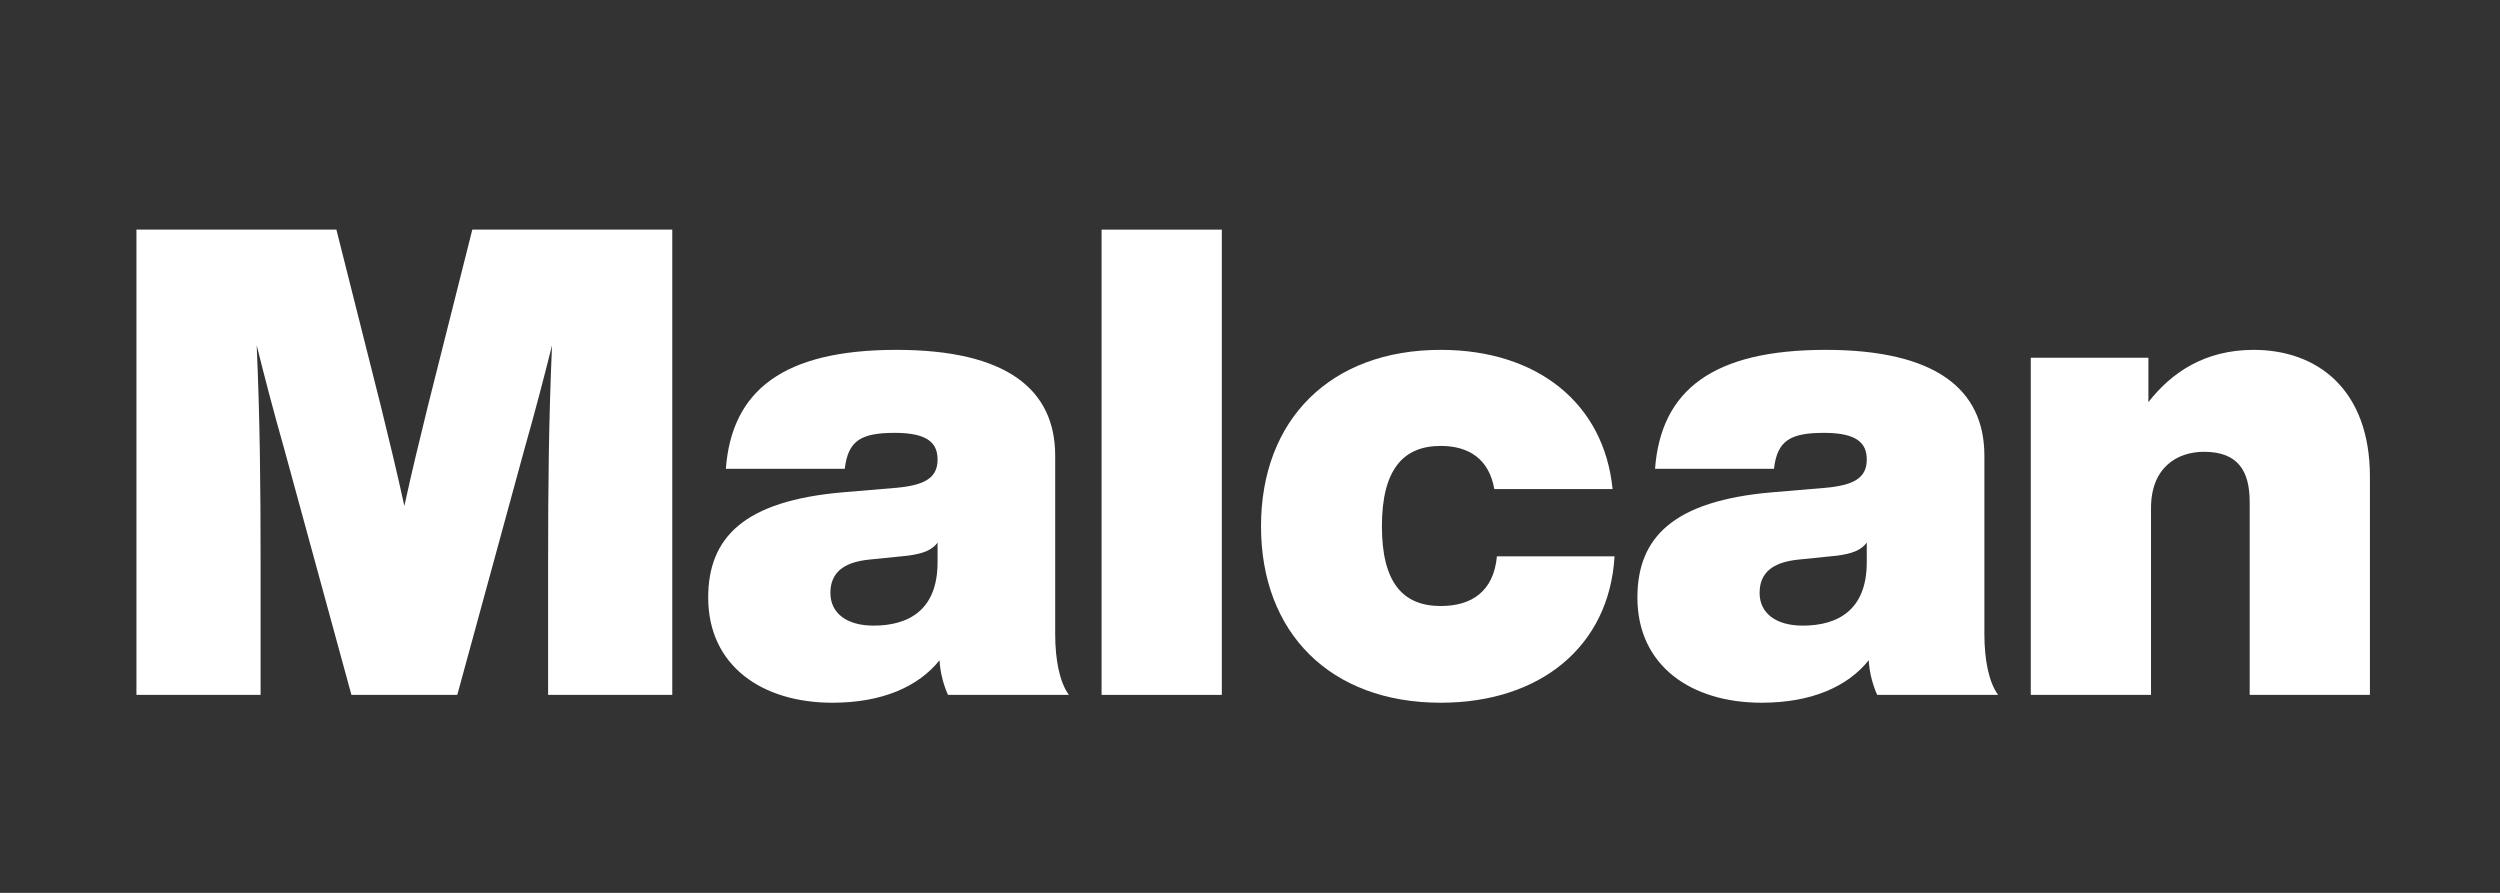
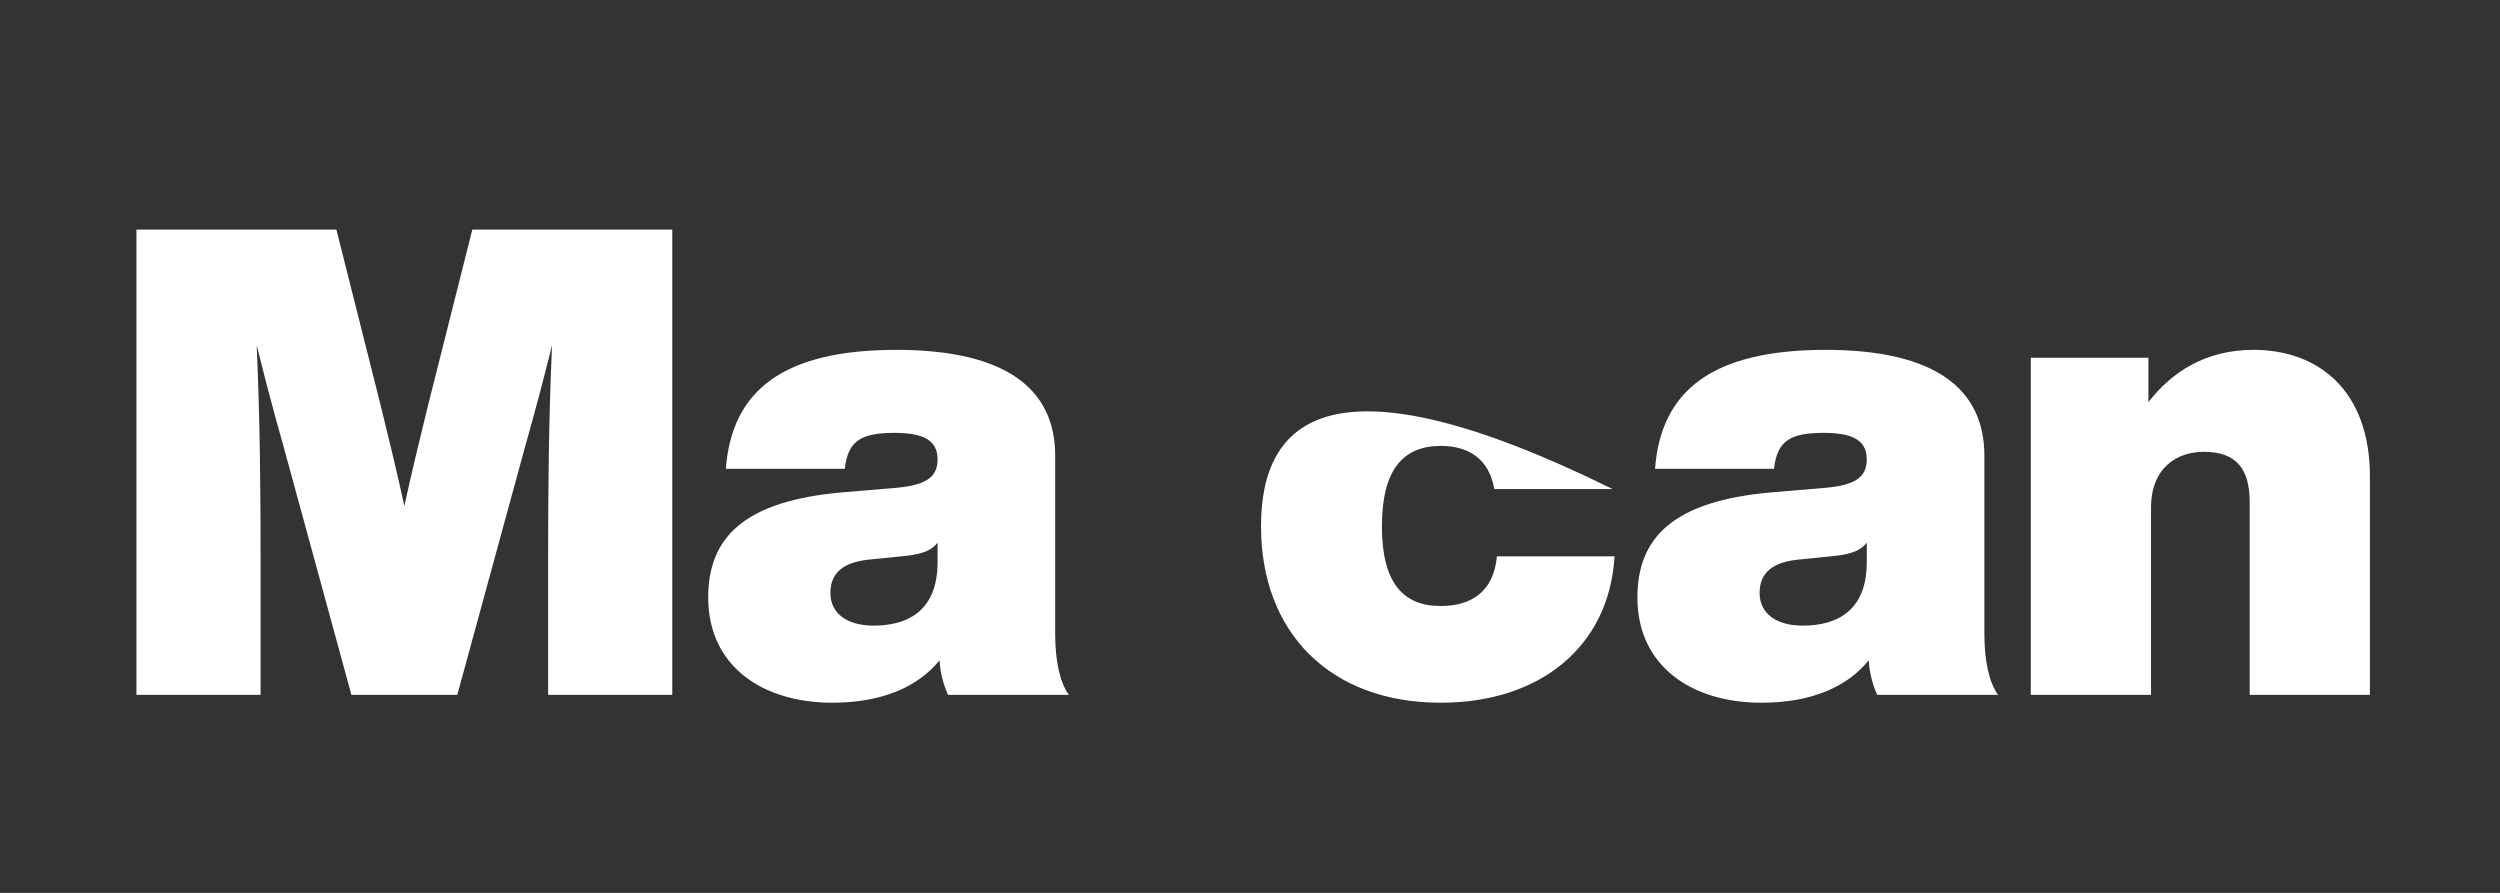
<svg xmlns="http://www.w3.org/2000/svg" width="1400" zoomAndPan="magnify" viewBox="0 0 1050 375" height="500" preserveAspectRatio="xMidYMid meet" version="1.0">
  <rect x="0" y="0" width="1050" height="375" fill="#333333" stroke="none" />
  <defs>
    <g />
  </defs>
  <g fill="#ffffff" fill-opacity="1">
    <g transform="translate(43.583, 291.852)">
      <g>
        <path d="M 136.125 -121.305 C 132.832 -107.859 129.266 -93.312 126.246 -79.316 C 123.227 -93.312 119.66 -107.859 116.367 -121.305 L 97.703 -195.406 L 13.723 -195.406 L 13.723 0 L 65.867 0 L 65.867 -55.438 C 65.867 -88.098 65.594 -115.543 64.223 -146.828 C 67.789 -132.559 71.082 -119.934 75.746 -103.465 L 104.016 0 L 148.477 0 L 176.746 -103.465 C 181.41 -119.934 184.703 -132.559 188.27 -146.828 C 186.898 -115.543 186.625 -88.098 186.625 -55.438 L 186.625 0 L 238.77 0 L 238.77 -195.406 L 154.789 -195.406 Z M 136.125 -121.305 " />
      </g>
    </g>
  </g>
  <g fill="#ffffff" fill-opacity="1">
    <g transform="translate(293.33, 291.852)">
      <g>
        <path d="M 155.613 0 C 151.77 -5.215 149.848 -14.547 149.848 -25.523 L 149.848 -100.449 C 149.848 -128.441 129.266 -144.91 83.156 -144.91 C 35.68 -144.91 13.996 -127.891 11.527 -94.957 L 61.477 -94.957 C 62.848 -107.035 68.613 -110.055 82.609 -110.055 C 97.156 -110.055 100.449 -105.113 100.449 -98.801 C 100.449 -91.117 94.957 -88.098 83.434 -87 L 60.652 -85.078 C 19.211 -81.512 4.117 -66.141 4.117 -40.895 C 4.117 -12.074 26.895 3.293 56.262 3.293 C 77.395 3.293 92.488 -3.566 101.27 -14.547 C 101.547 -9.059 103.191 -3.566 104.84 0 Z M 73.551 -29.09 C 62.301 -29.09 55.438 -34.305 55.438 -42.812 C 55.438 -51.32 60.926 -55.711 71.629 -56.812 L 87.824 -58.457 C 94.137 -59.281 97.977 -60.652 100.449 -63.945 L 100.449 -55.711 C 100.449 -35.68 88.371 -29.09 73.551 -29.09 Z M 73.551 -29.09 " />
      </g>
    </g>
  </g>
  <g fill="#ffffff" fill-opacity="1">
    <g transform="translate(451.686, 291.852)">
      <g>
-         <path d="M 61.477 0 L 61.477 -195.406 L 10.977 -195.406 L 10.977 0 Z M 61.477 0 " />
-       </g>
+         </g>
    </g>
  </g>
  <g fill="#ffffff" fill-opacity="1">
    <g transform="translate(524.14, 291.852)">
      <g>
-         <path d="M 80.961 3.293 C 122.68 3.293 151.77 -20.309 153.965 -58.184 L 104.566 -58.184 C 103.191 -43.363 93.859 -37.324 80.961 -37.324 C 65.043 -37.324 56.262 -47.203 56.262 -70.809 C 56.262 -94.41 65.043 -104.566 80.961 -104.566 C 92.762 -104.566 101.27 -99.074 103.465 -86.449 L 153.141 -86.449 C 149.574 -122.402 121.582 -144.91 80.961 -144.91 C 34.582 -144.91 5.488 -115.543 5.488 -70.809 C 5.488 -26.074 34.582 3.293 80.961 3.293 Z M 80.961 3.293 " />
+         <path d="M 80.961 3.293 C 122.68 3.293 151.77 -20.309 153.965 -58.184 L 104.566 -58.184 C 103.191 -43.363 93.859 -37.324 80.961 -37.324 C 65.043 -37.324 56.262 -47.203 56.262 -70.809 C 56.262 -94.41 65.043 -104.566 80.961 -104.566 C 92.762 -104.566 101.27 -99.074 103.465 -86.449 L 153.141 -86.449 C 34.582 -144.91 5.488 -115.543 5.488 -70.809 C 5.488 -26.074 34.582 3.293 80.961 3.293 Z M 80.961 3.293 " />
      </g>
    </g>
  </g>
  <g fill="#ffffff" fill-opacity="1">
    <g transform="translate(683.594, 291.852)">
      <g>
        <path d="M 155.613 0 C 151.77 -5.215 149.848 -14.547 149.848 -25.523 L 149.848 -100.449 C 149.848 -128.441 129.266 -144.91 83.156 -144.91 C 35.68 -144.91 13.996 -127.891 11.527 -94.957 L 61.477 -94.957 C 62.848 -107.035 68.613 -110.055 82.609 -110.055 C 97.156 -110.055 100.449 -105.113 100.449 -98.801 C 100.449 -91.117 94.957 -88.098 83.434 -87 L 60.652 -85.078 C 19.211 -81.512 4.117 -66.141 4.117 -40.895 C 4.117 -12.074 26.895 3.293 56.262 3.293 C 77.395 3.293 92.488 -3.566 101.27 -14.547 C 101.547 -9.059 103.191 -3.566 104.84 0 Z M 73.551 -29.09 C 62.301 -29.09 55.438 -34.305 55.438 -42.812 C 55.438 -51.32 60.926 -55.711 71.629 -56.812 L 87.824 -58.457 C 94.137 -59.281 97.977 -60.652 100.449 -63.945 L 100.449 -55.711 C 100.449 -35.68 88.371 -29.09 73.551 -29.09 Z M 73.551 -29.09 " />
      </g>
    </g>
  </g>
  <g fill="#ffffff" fill-opacity="1">
    <g transform="translate(841.95, 291.852)">
      <g>
        <path d="M 104.566 -144.91 C 83.98 -144.91 69.984 -135.301 60.379 -122.953 L 60.379 -141.613 L 10.977 -141.613 L 10.977 0 L 61.477 0 L 61.477 -78.492 C 61.477 -95.508 72.453 -102.094 83.707 -102.094 C 97.977 -102.094 102.918 -94.137 102.918 -80.961 L 102.918 0 L 153.418 0 L 153.418 -91.664 C 153.418 -128.168 131.461 -144.91 104.566 -144.91 Z M 104.566 -144.91 " />
      </g>
    </g>
  </g>
</svg>